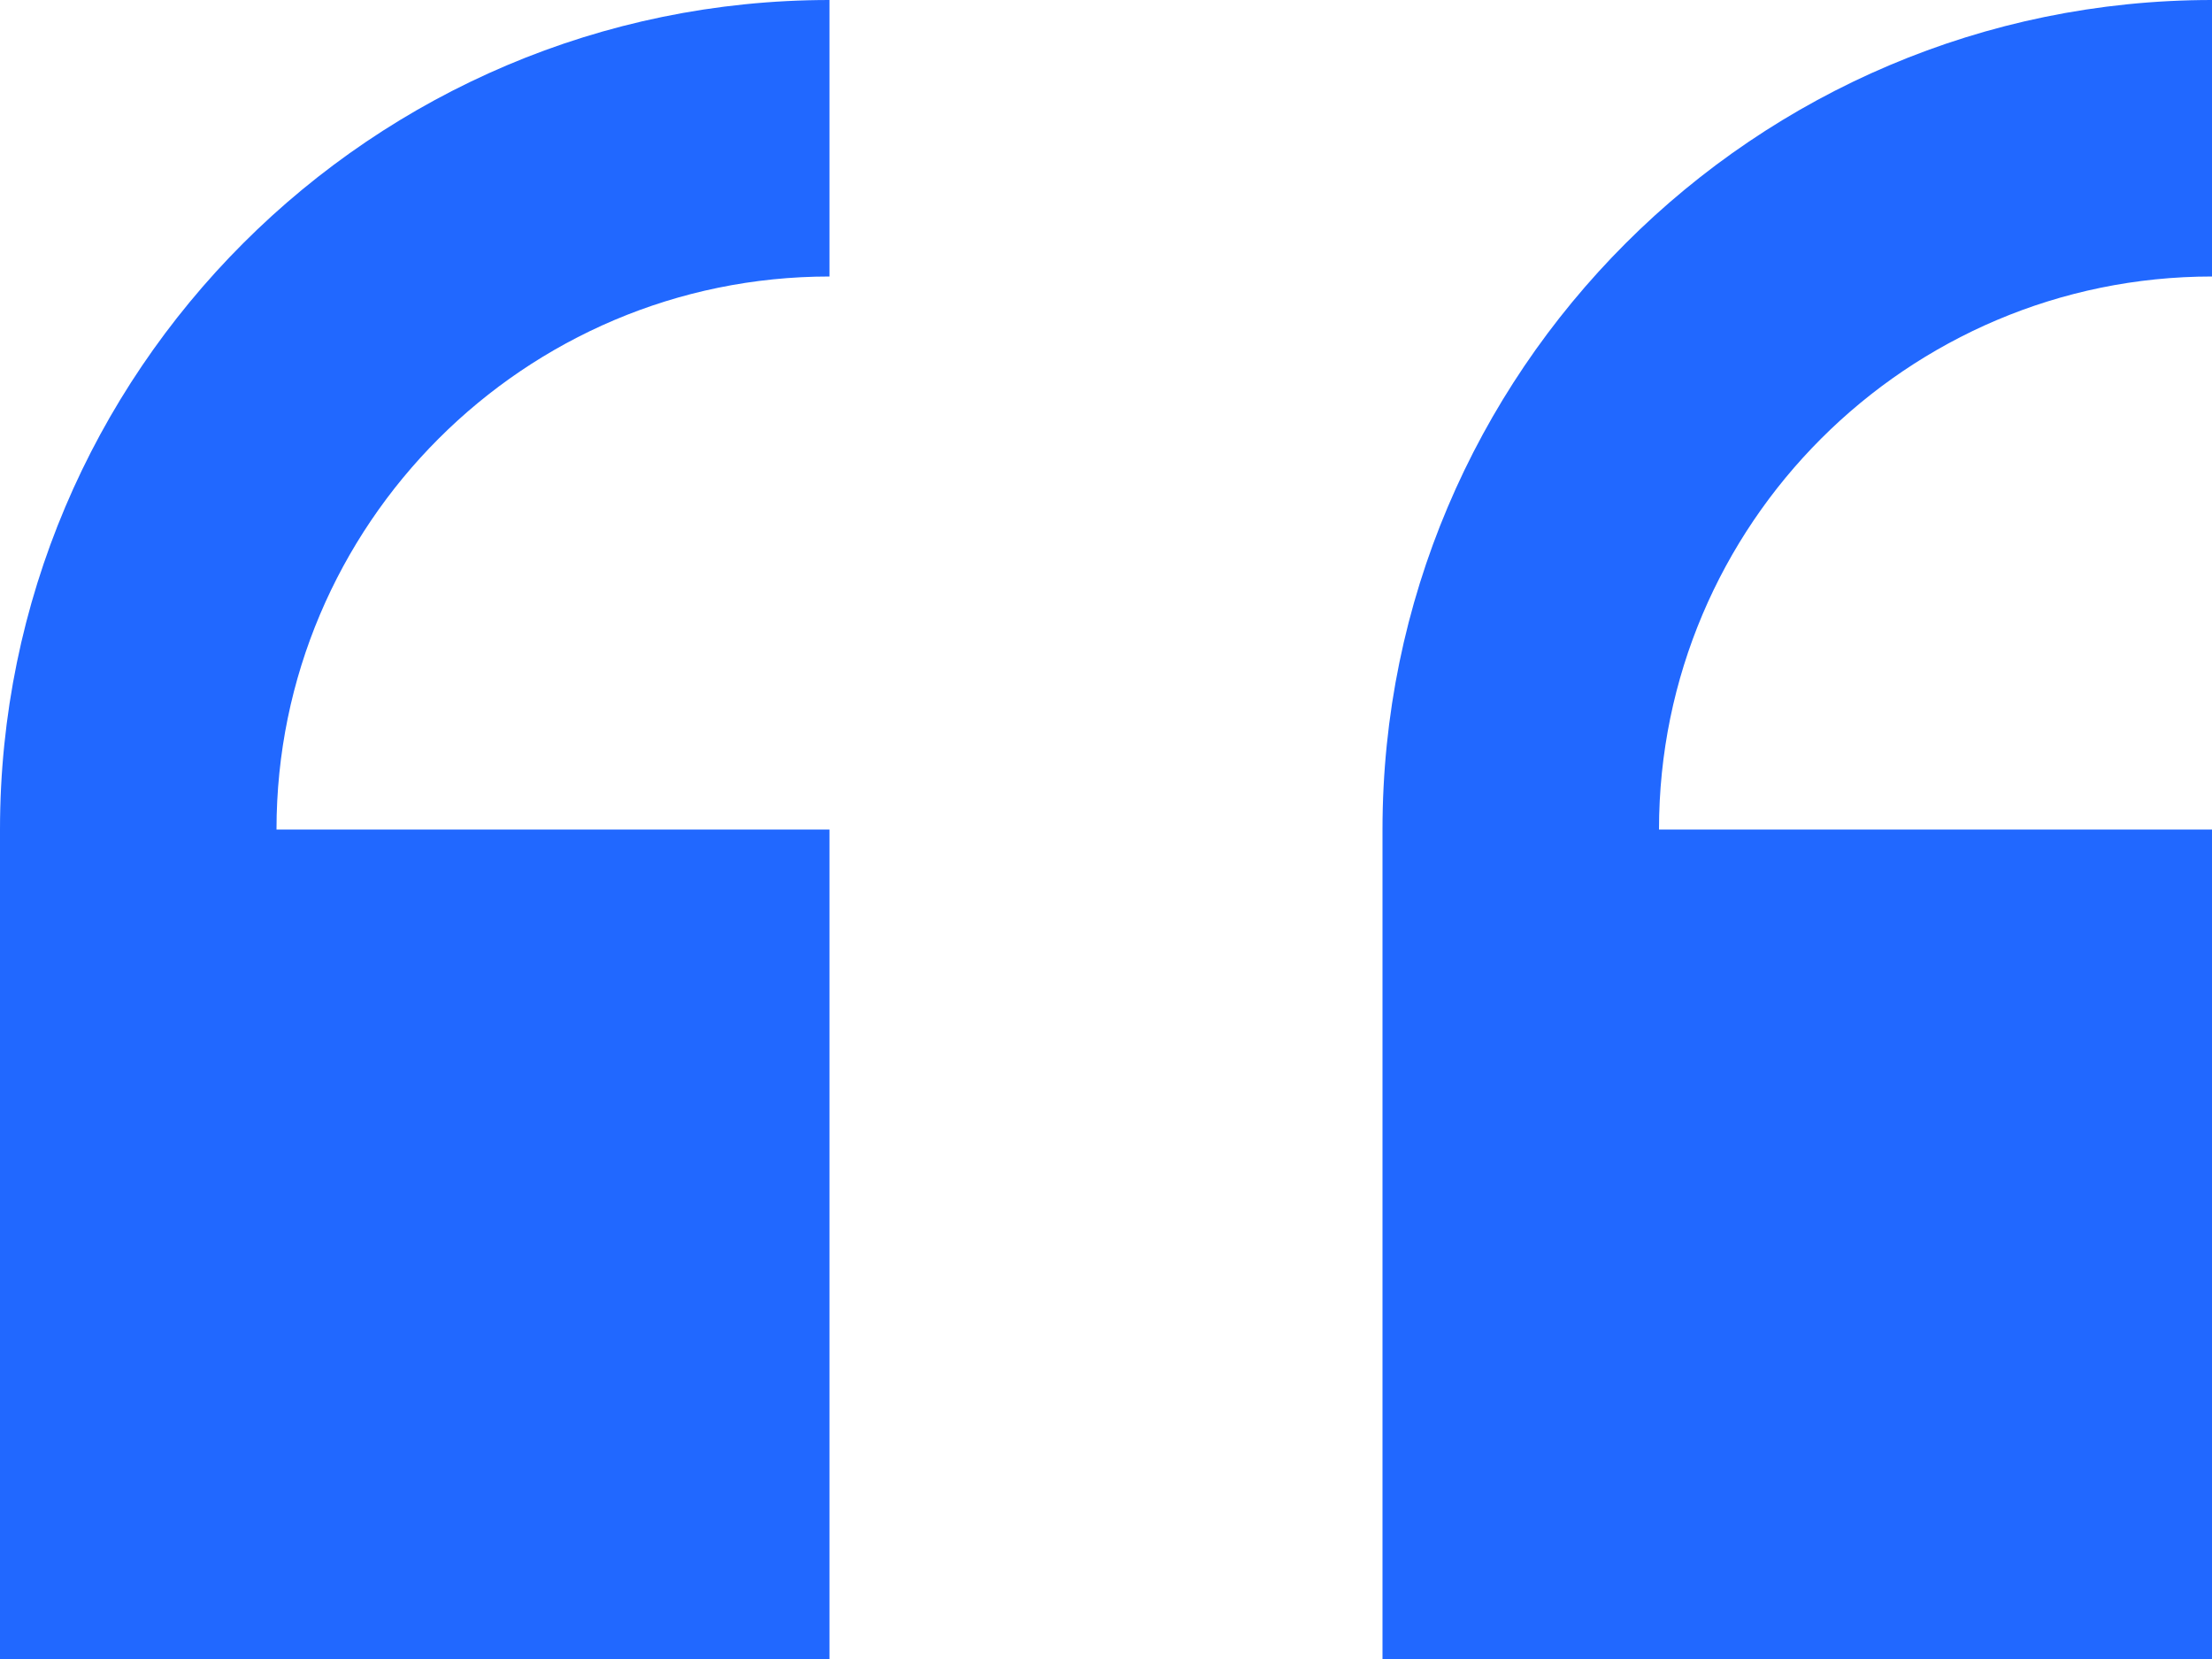
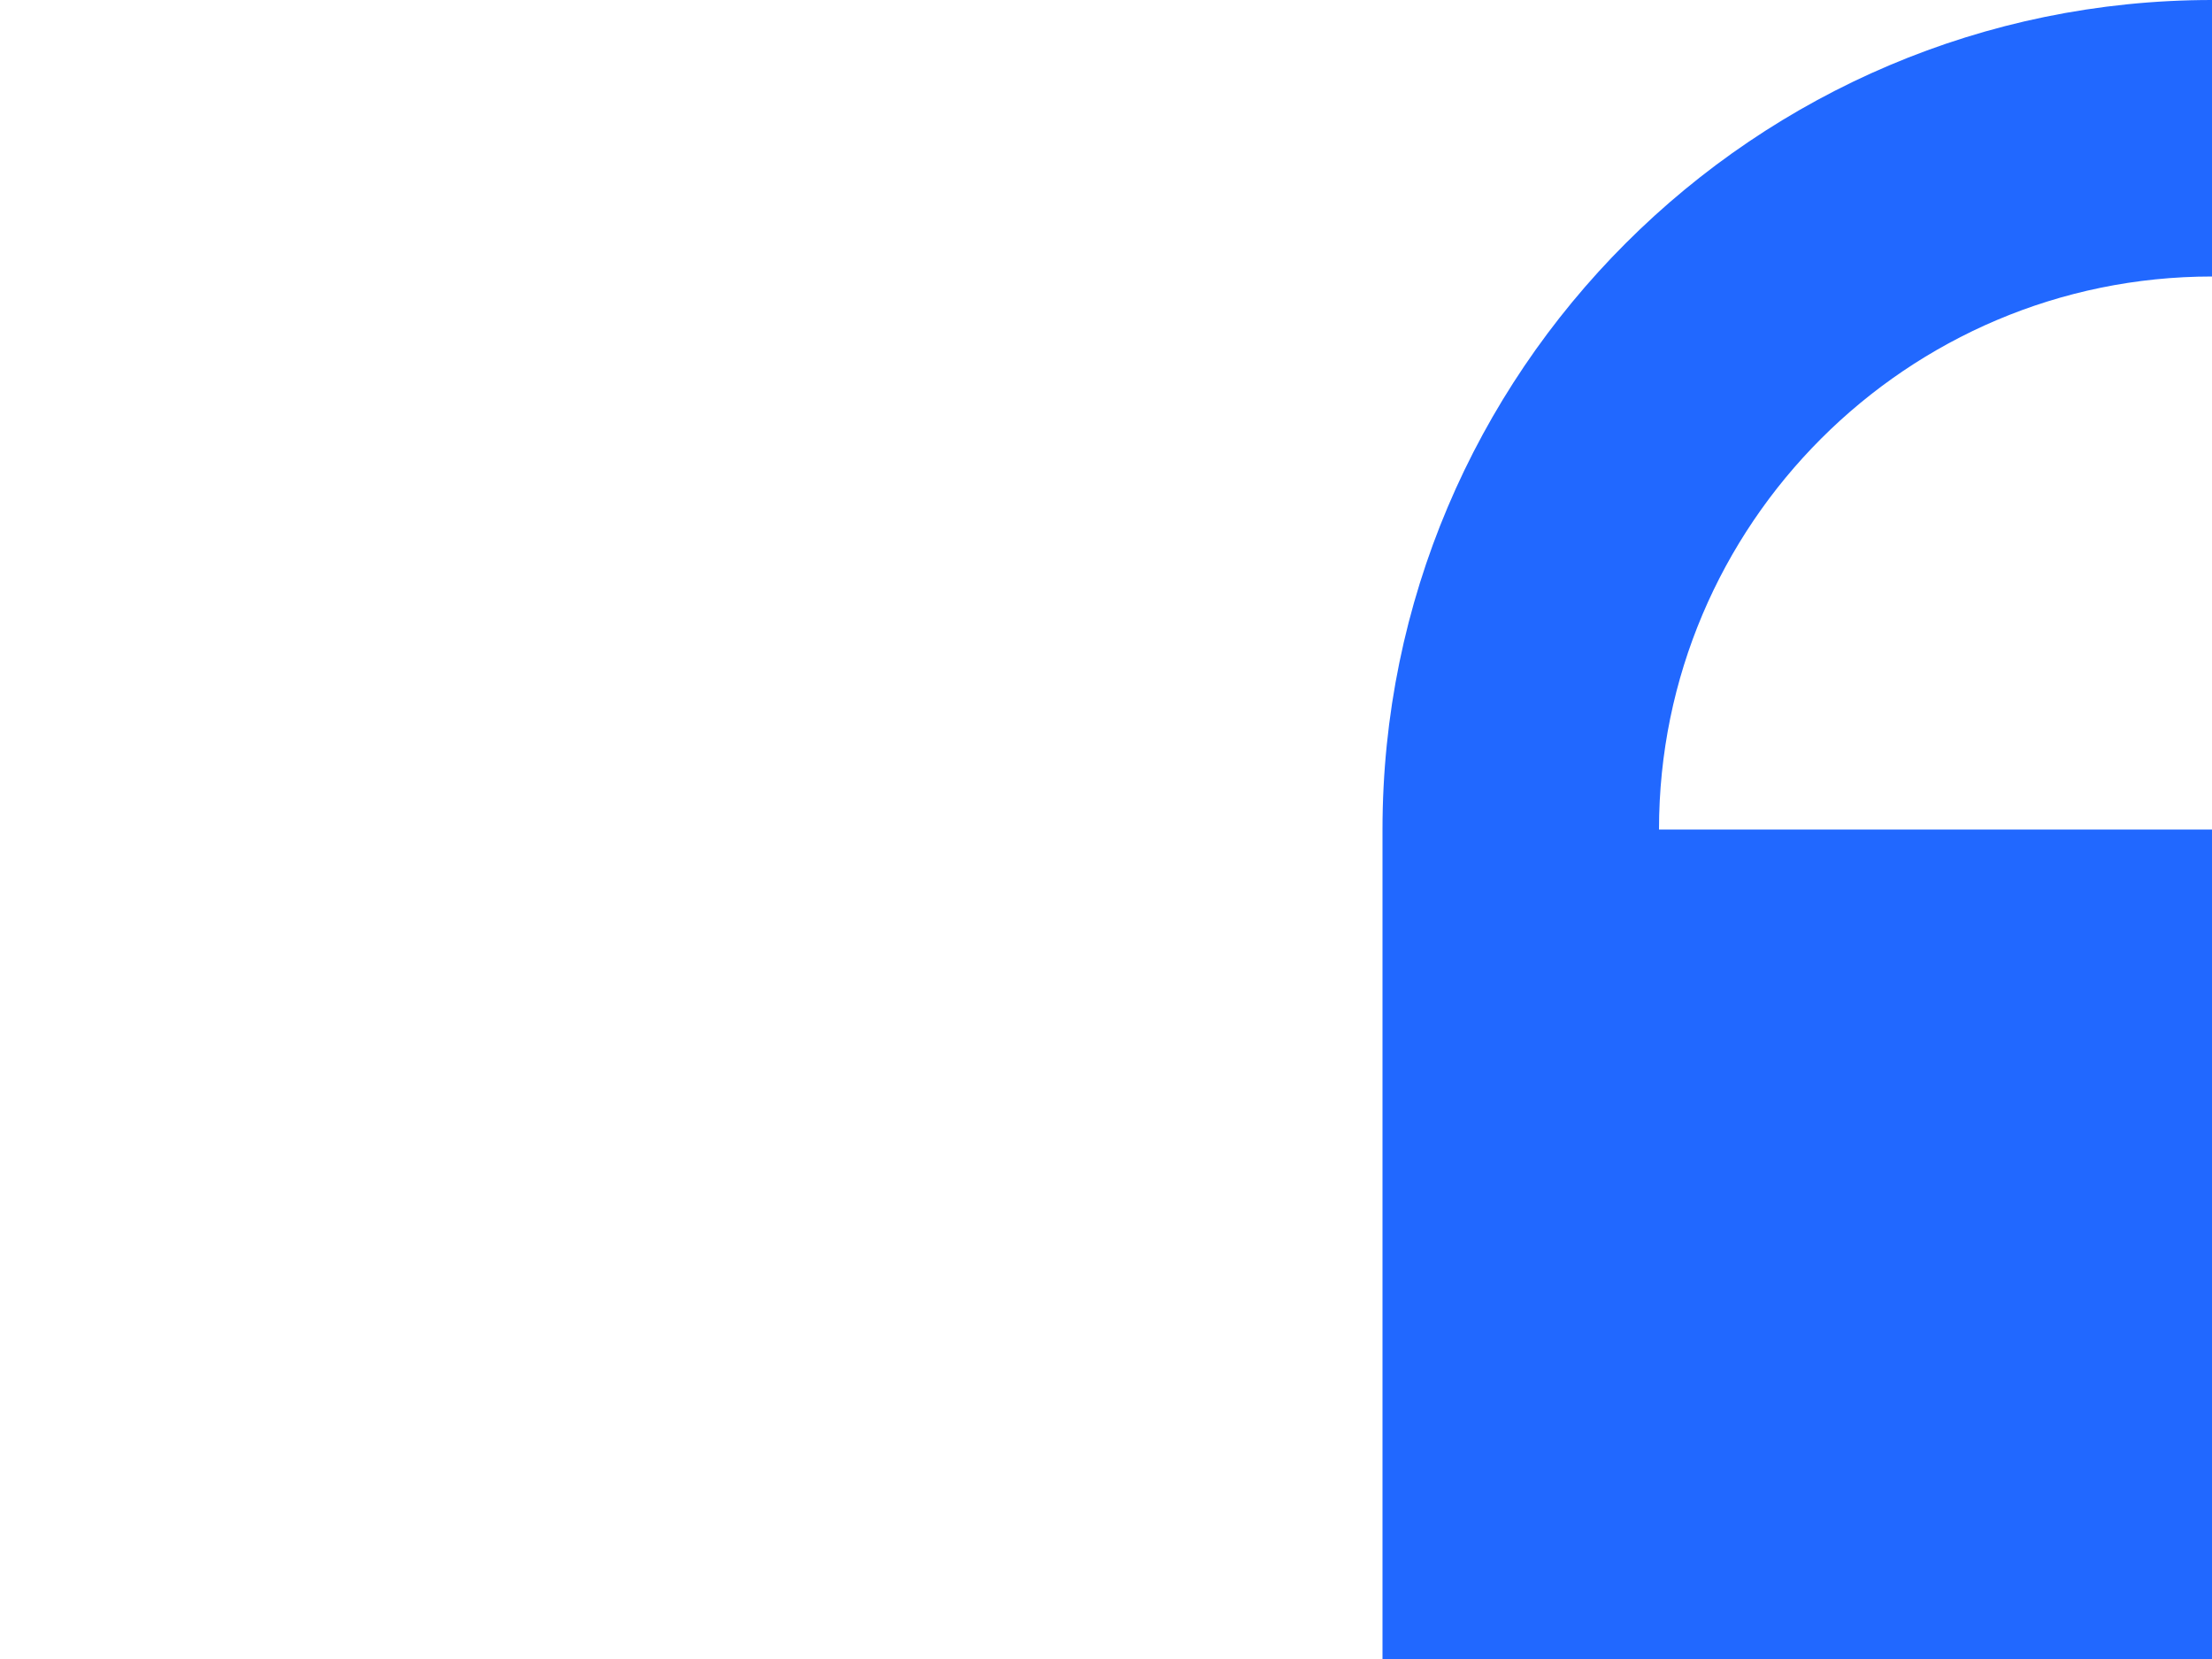
<svg xmlns="http://www.w3.org/2000/svg" width="800" height="600" viewBox="0 0 800 600" fill="none">
  <path d="M800 600L800 300L600 300C600 189.75 689.65 100 800 100L800 6.10352e-05C634.575 4.65732e-05 500 134.575 500 300L500 600L800 600Z" fill="#2168FF" />
-   <path d="M300 600L300 300L100 300C100 189.75 189.65 100 300 100L300 3.05176e-05C134.575 1.60557e-05 4.06887e-05 134.575 2.62268e-05 300L0 600L300 600Z" fill="#2168FF" />
</svg>